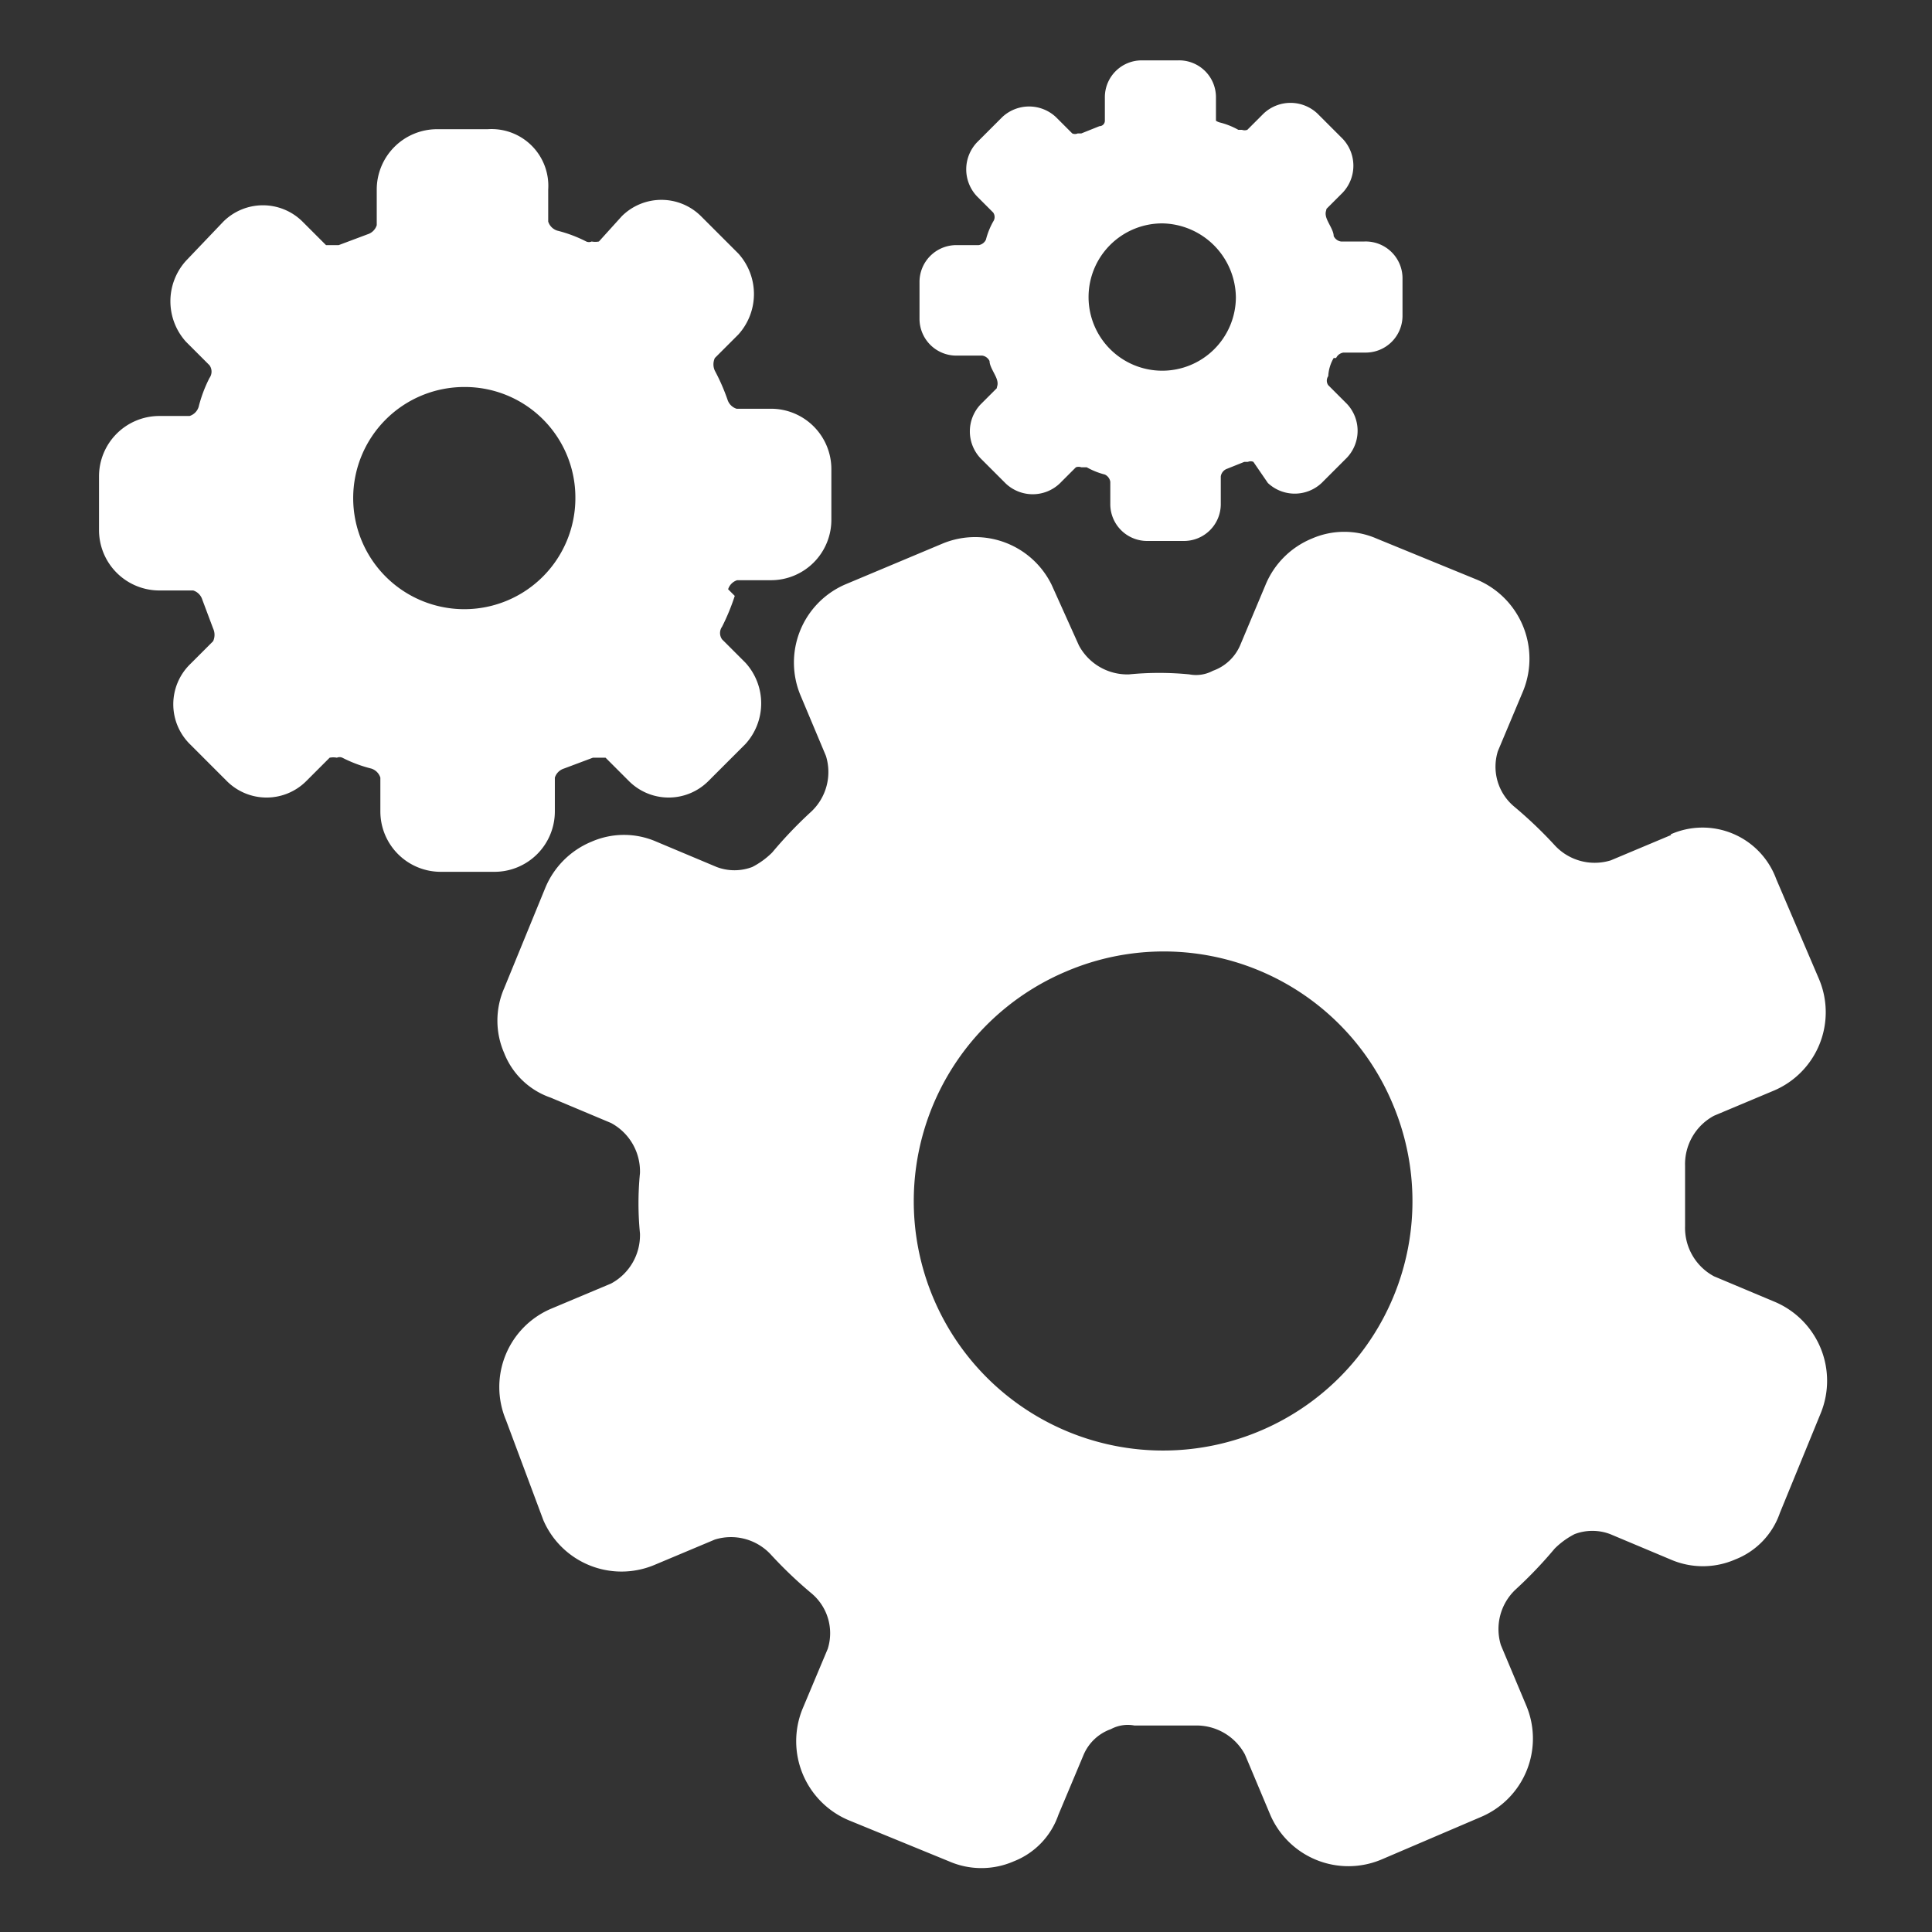
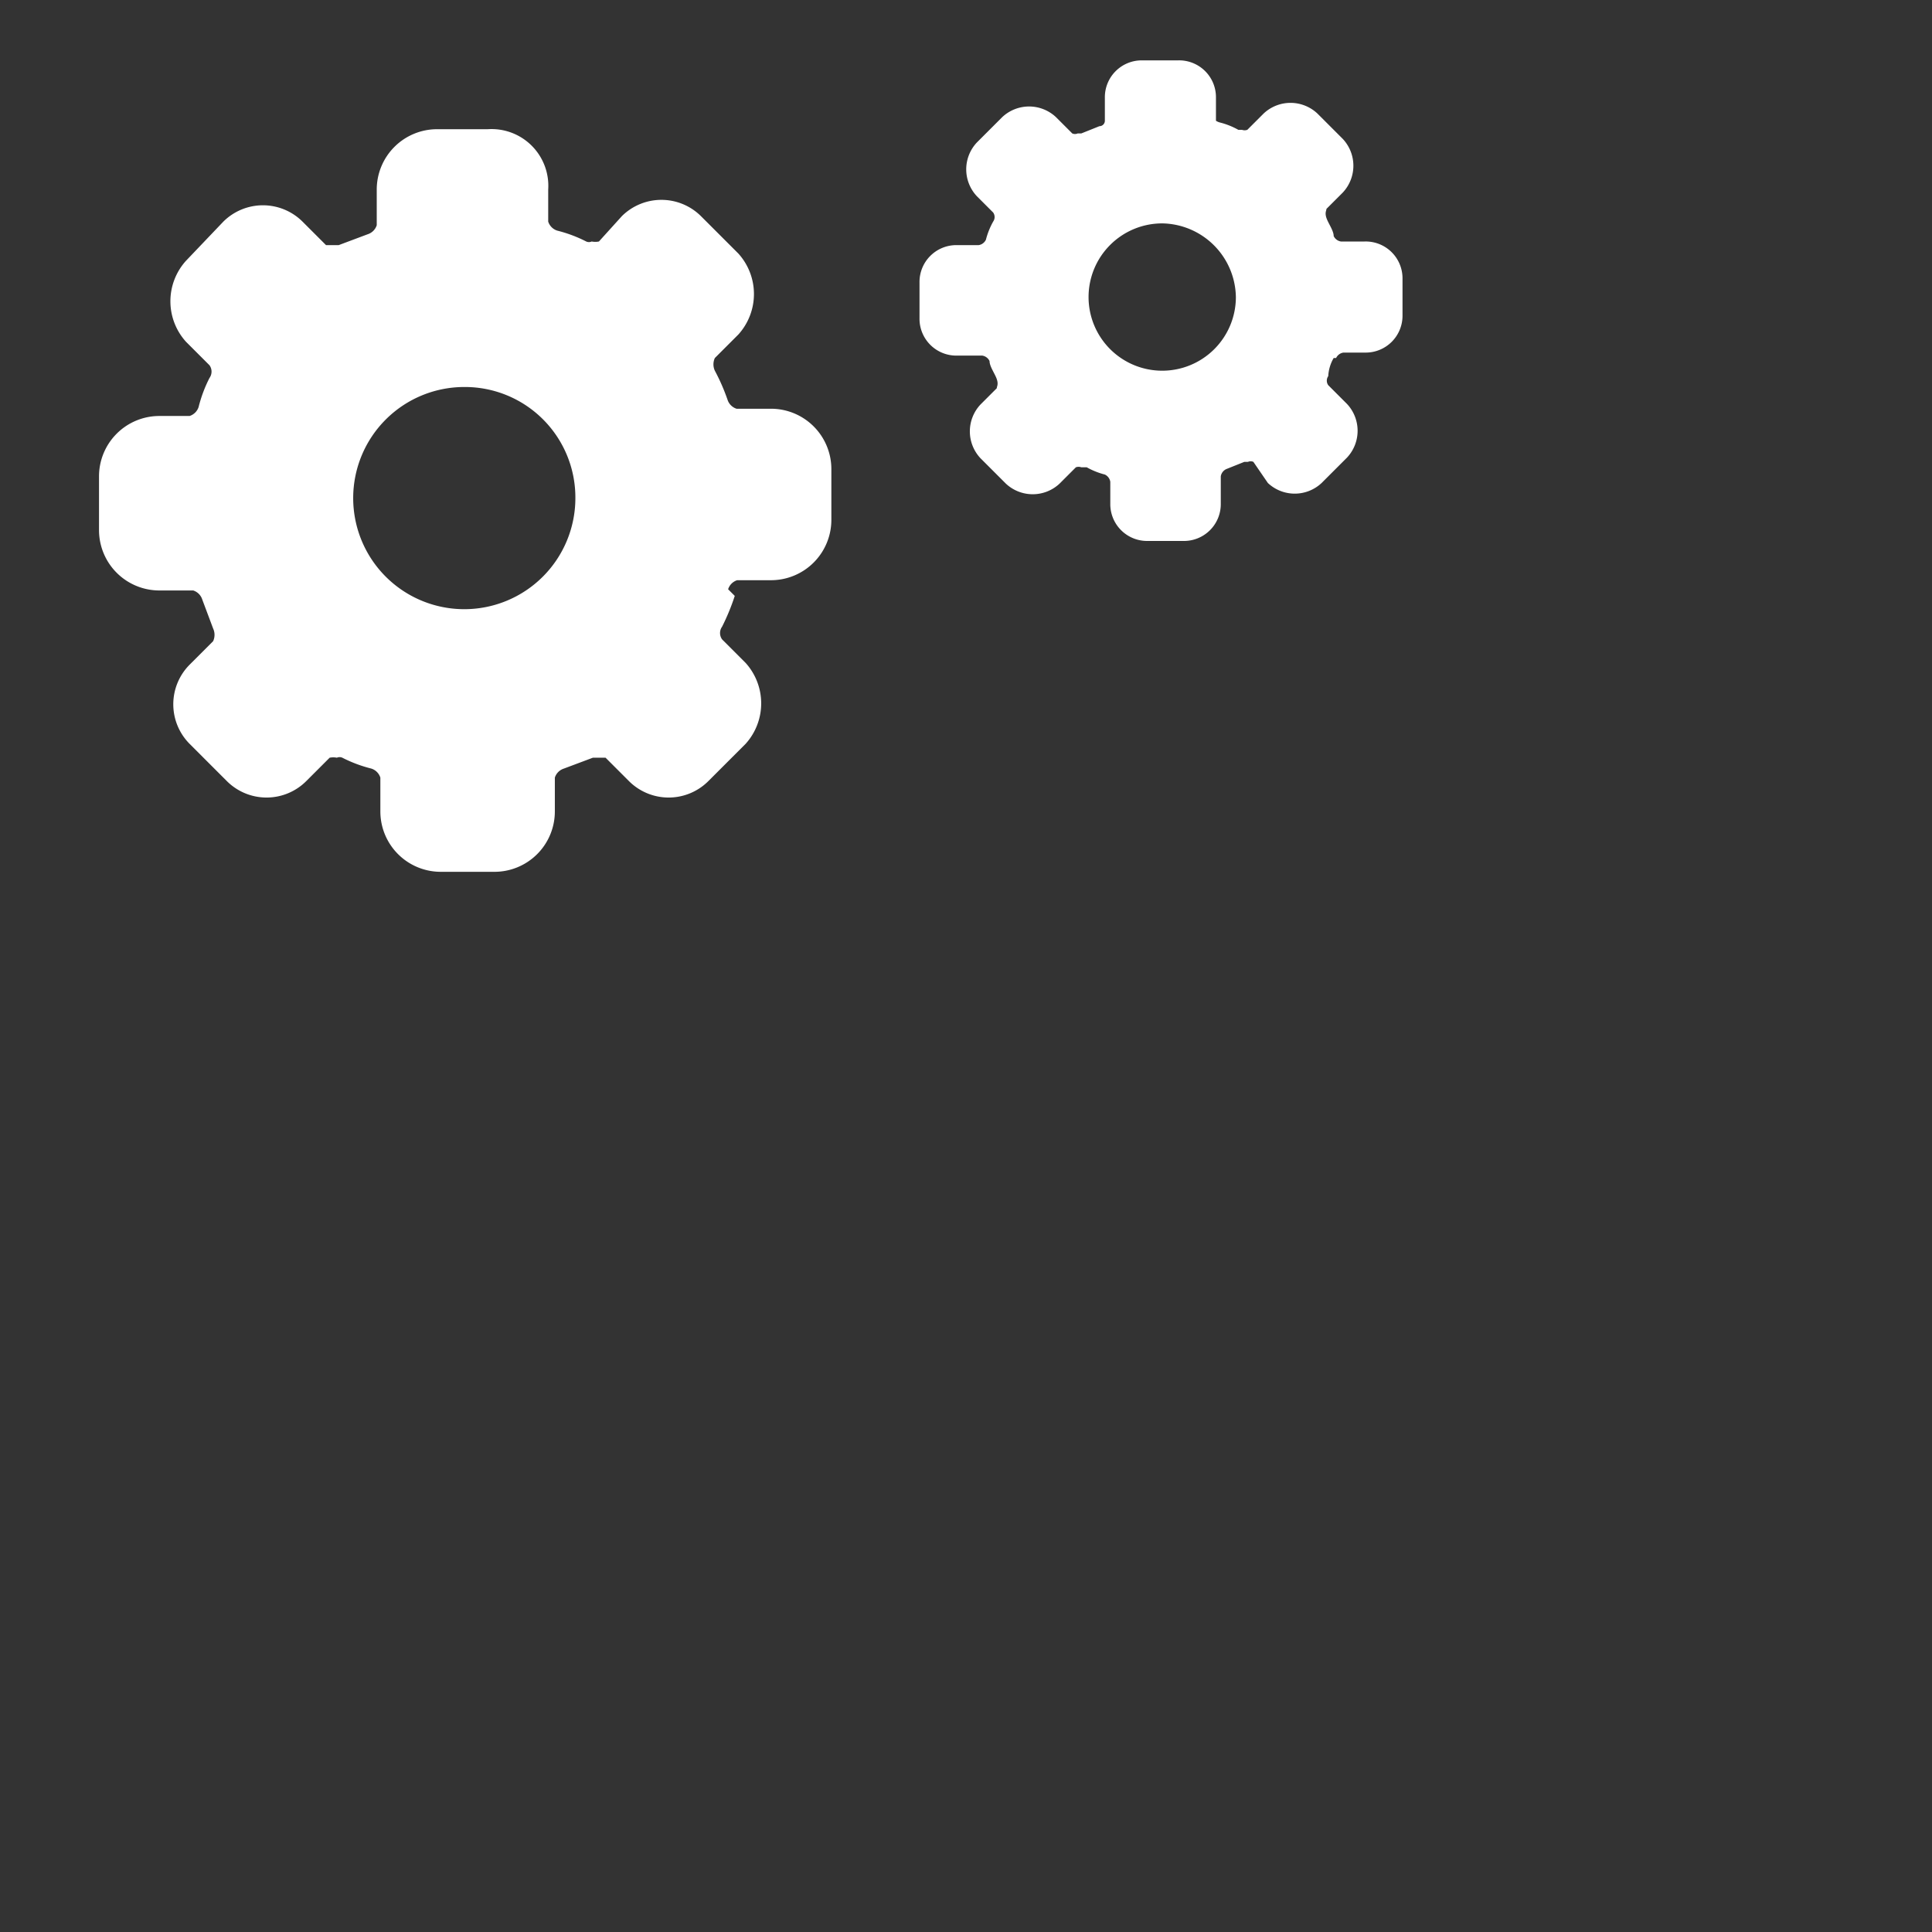
<svg xmlns="http://www.w3.org/2000/svg" id="Layer_1" data-name="Layer 1" viewBox="0 0 32 32">
  <rect x="0" y="0" width="32" height="32" fill="#333333" stroke="none" />
  <defs>
    <style>.cls-1{fill:#fff}</style>
  </defs>
  <title>iconos_blancos</title>
-   <path class="cls-1" d="M27.68 13.83l-1 .42a.9.9 0 0 1-.92-.24 7.1 7.1 0 0 0-.68-.65.86.86 0 0 1-.27-.92l.42-1a1.42 1.42 0 0 0-.77-1.84l-1.66-.68a1.34 1.34 0 0 0-1.07 0 1.41 1.41 0 0 0-.77.77l-.42 1a.77.77 0 0 1-.45.42.59.59 0 0 1-.39.06 5.08 5.08 0 0 0-1 0 .91.91 0 0 1-.83-.48l-.45-1a1.41 1.41 0 0 0-1.8-.69L14 9.68a1.41 1.41 0 0 0-.74 1.84l.42 1a.9.9 0 0 1-.24.92 7.1 7.1 0 0 0-.65.68 1.32 1.32 0 0 1-.33.24.83.83 0 0 1-.59 0l-1-.42a1.34 1.34 0 0 0-1.07 0 1.41 1.41 0 0 0-.77.77l-.68 1.66a1.34 1.34 0 0 0 0 1.07 1.27 1.27 0 0 0 .77.74l1 .42a.91.91 0 0 1 .48.83 5.08 5.08 0 0 0 0 1 .91.91 0 0 1-.48.83l-1 .42a1.41 1.41 0 0 0-.74 1.84L9 25.18a1.41 1.41 0 0 0 1.84.74l1-.42a.9.9 0 0 1 .92.24 7.1 7.1 0 0 0 .68.65.86.86 0 0 1 .27.92l-.42 1a1.42 1.42 0 0 0 .77 1.84l1.66.68a1.34 1.34 0 0 0 1.07 0 1.27 1.27 0 0 0 .74-.77l.42-1a.77.77 0 0 1 .45-.42.59.59 0 0 1 .39-.06h1a.91.91 0 0 1 .83.48l.42 1a1.41 1.41 0 0 0 1.84.74l1.66-.71a1.41 1.41 0 0 0 .74-1.84l-.42-1a.9.9 0 0 1 .24-.92 7.1 7.1 0 0 0 .65-.68 1.32 1.32 0 0 1 .33-.24.83.83 0 0 1 .59 0l1 .42a1.34 1.34 0 0 0 1.07 0 1.27 1.27 0 0 0 .74-.77l.68-1.66a1.42 1.42 0 0 0-.77-1.84l-1-.42a.91.91 0 0 1-.48-.83v-1a.91.91 0 0 1 .48-.83l1-.42a1.41 1.41 0 0 0 .74-1.84l-.71-1.66a1.3 1.3 0 0 0-1.75-.74zm-4.61 4.46a4.13 4.13 0 1 1-5.41-2.2 4.11 4.11 0 0 1 5.41 2.2z" />
  <path class="cls-1" d="M12.06 9.76a.23.23 0 0 1 .15-.15h.56a1 1 0 0 0 1-1v-.84a1 1 0 0 0-1-1h-.57a.23.23 0 0 1-.15-.15 3.3 3.3 0 0 0-.21-.48.25.25 0 0 1 0-.21l.39-.39a1 1 0 0 0 0-1.34l-.62-.62a.93.93 0 0 0-1.31 0L9.92 4a.31.31 0 0 1-.12 0 .11.11 0 0 1-.09 0 2.25 2.25 0 0 0-.48-.18.23.23 0 0 1-.15-.15v-.53a.94.94 0 0 0-1-1h-.84a1 1 0 0 0-1 1v.59a.23.23 0 0 1-.15.15l-.48.18H5.4l-.39-.39a.93.93 0 0 0-1.31 0l-.62.65a1 1 0 0 0 0 1.34l.39.39a.18.18 0 0 1 0 .21 2.25 2.25 0 0 0-.18.48.23.23 0 0 1-.15.15h-.5a1 1 0 0 0-1 1v.89a1 1 0 0 0 1 1h.56a.23.23 0 0 1 .15.15l.18.48a.25.25 0 0 1 0 .21l-.39.39a.93.93 0 0 0 0 1.31l.62.62a.93.93 0 0 0 1.31 0l.39-.39a.31.31 0 0 1 .12 0 .11.11 0 0 1 .09 0 2.25 2.25 0 0 0 .48.18.23.23 0 0 1 .15.15v.56a1 1 0 0 0 1 1h.89a1 1 0 0 0 1-1v-.56a.23.23 0 0 1 .15-.15l.48-.18h.21l.39.39a.93.93 0 0 0 1.31 0l.62-.62a1 1 0 0 0 0-1.34l-.39-.39a.18.18 0 0 1 0-.21 3.62 3.62 0 0 0 .21-.51zM9.53 8.25a1.84 1.84 0 1 1-1.84-1.84 1.83 1.83 0 0 1 1.84 1.84zm12.6-2.32a.16.16 0 0 1 .12-.09h.36a.61.61 0 0 0 .62-.62v-.6A.61.61 0 0 0 22.6 4h-.39a.16.16 0 0 1-.12-.09c0-.09-.09-.21-.12-.3s0-.12 0-.15l.27-.27a.65.65 0 0 0 0-.89l-.42-.42a.65.65 0 0 0-.89 0l-.27.27a.13.13 0 0 1-.09 0h-.06a1.24 1.24 0 0 0-.3-.12.22.22 0 0 1-.07-.03v-.38a.61.61 0 0 0-.63-.62h-.59a.61.61 0 0 0-.62.62V2a.09.09 0 0 1-.09.09l-.3.12h-.06a.11.11 0 0 1-.09 0l-.27-.27a.65.65 0 0 0-.89 0l-.42.42a.65.65 0 0 0 0 .89l.27.27a.13.13 0 0 1 0 .15 1.24 1.24 0 0 0-.12.3.16.16 0 0 1-.12.09h-.36a.61.61 0 0 0-.62.62v.59a.61.61 0 0 0 .62.62h.42a.16.16 0 0 1 .12.09c0 .09.09.21.12.3s0 .12 0 .15l-.27.27a.65.65 0 0 0 0 .89l.42.42a.65.65 0 0 0 .89 0l.27-.27a.13.13 0 0 1 .09 0H18a1.24 1.24 0 0 0 .3.12.16.16 0 0 1 .09.12v.36a.61.61 0 0 0 .62.62h.59a.61.61 0 0 0 .62-.62v-.45a.16.16 0 0 1 .09-.12l.3-.12h.06a.11.11 0 0 1 .09 0L21 8a.65.65 0 0 0 .89 0l.42-.42a.65.65 0 0 0 0-.89L22 6.38a.13.13 0 0 1 0-.15.66.66 0 0 1 .09-.3zm-1.66-1a1.22 1.22 0 1 1-1.22-1.23 1.24 1.24 0 0 1 1.22 1.22z" />
</svg>